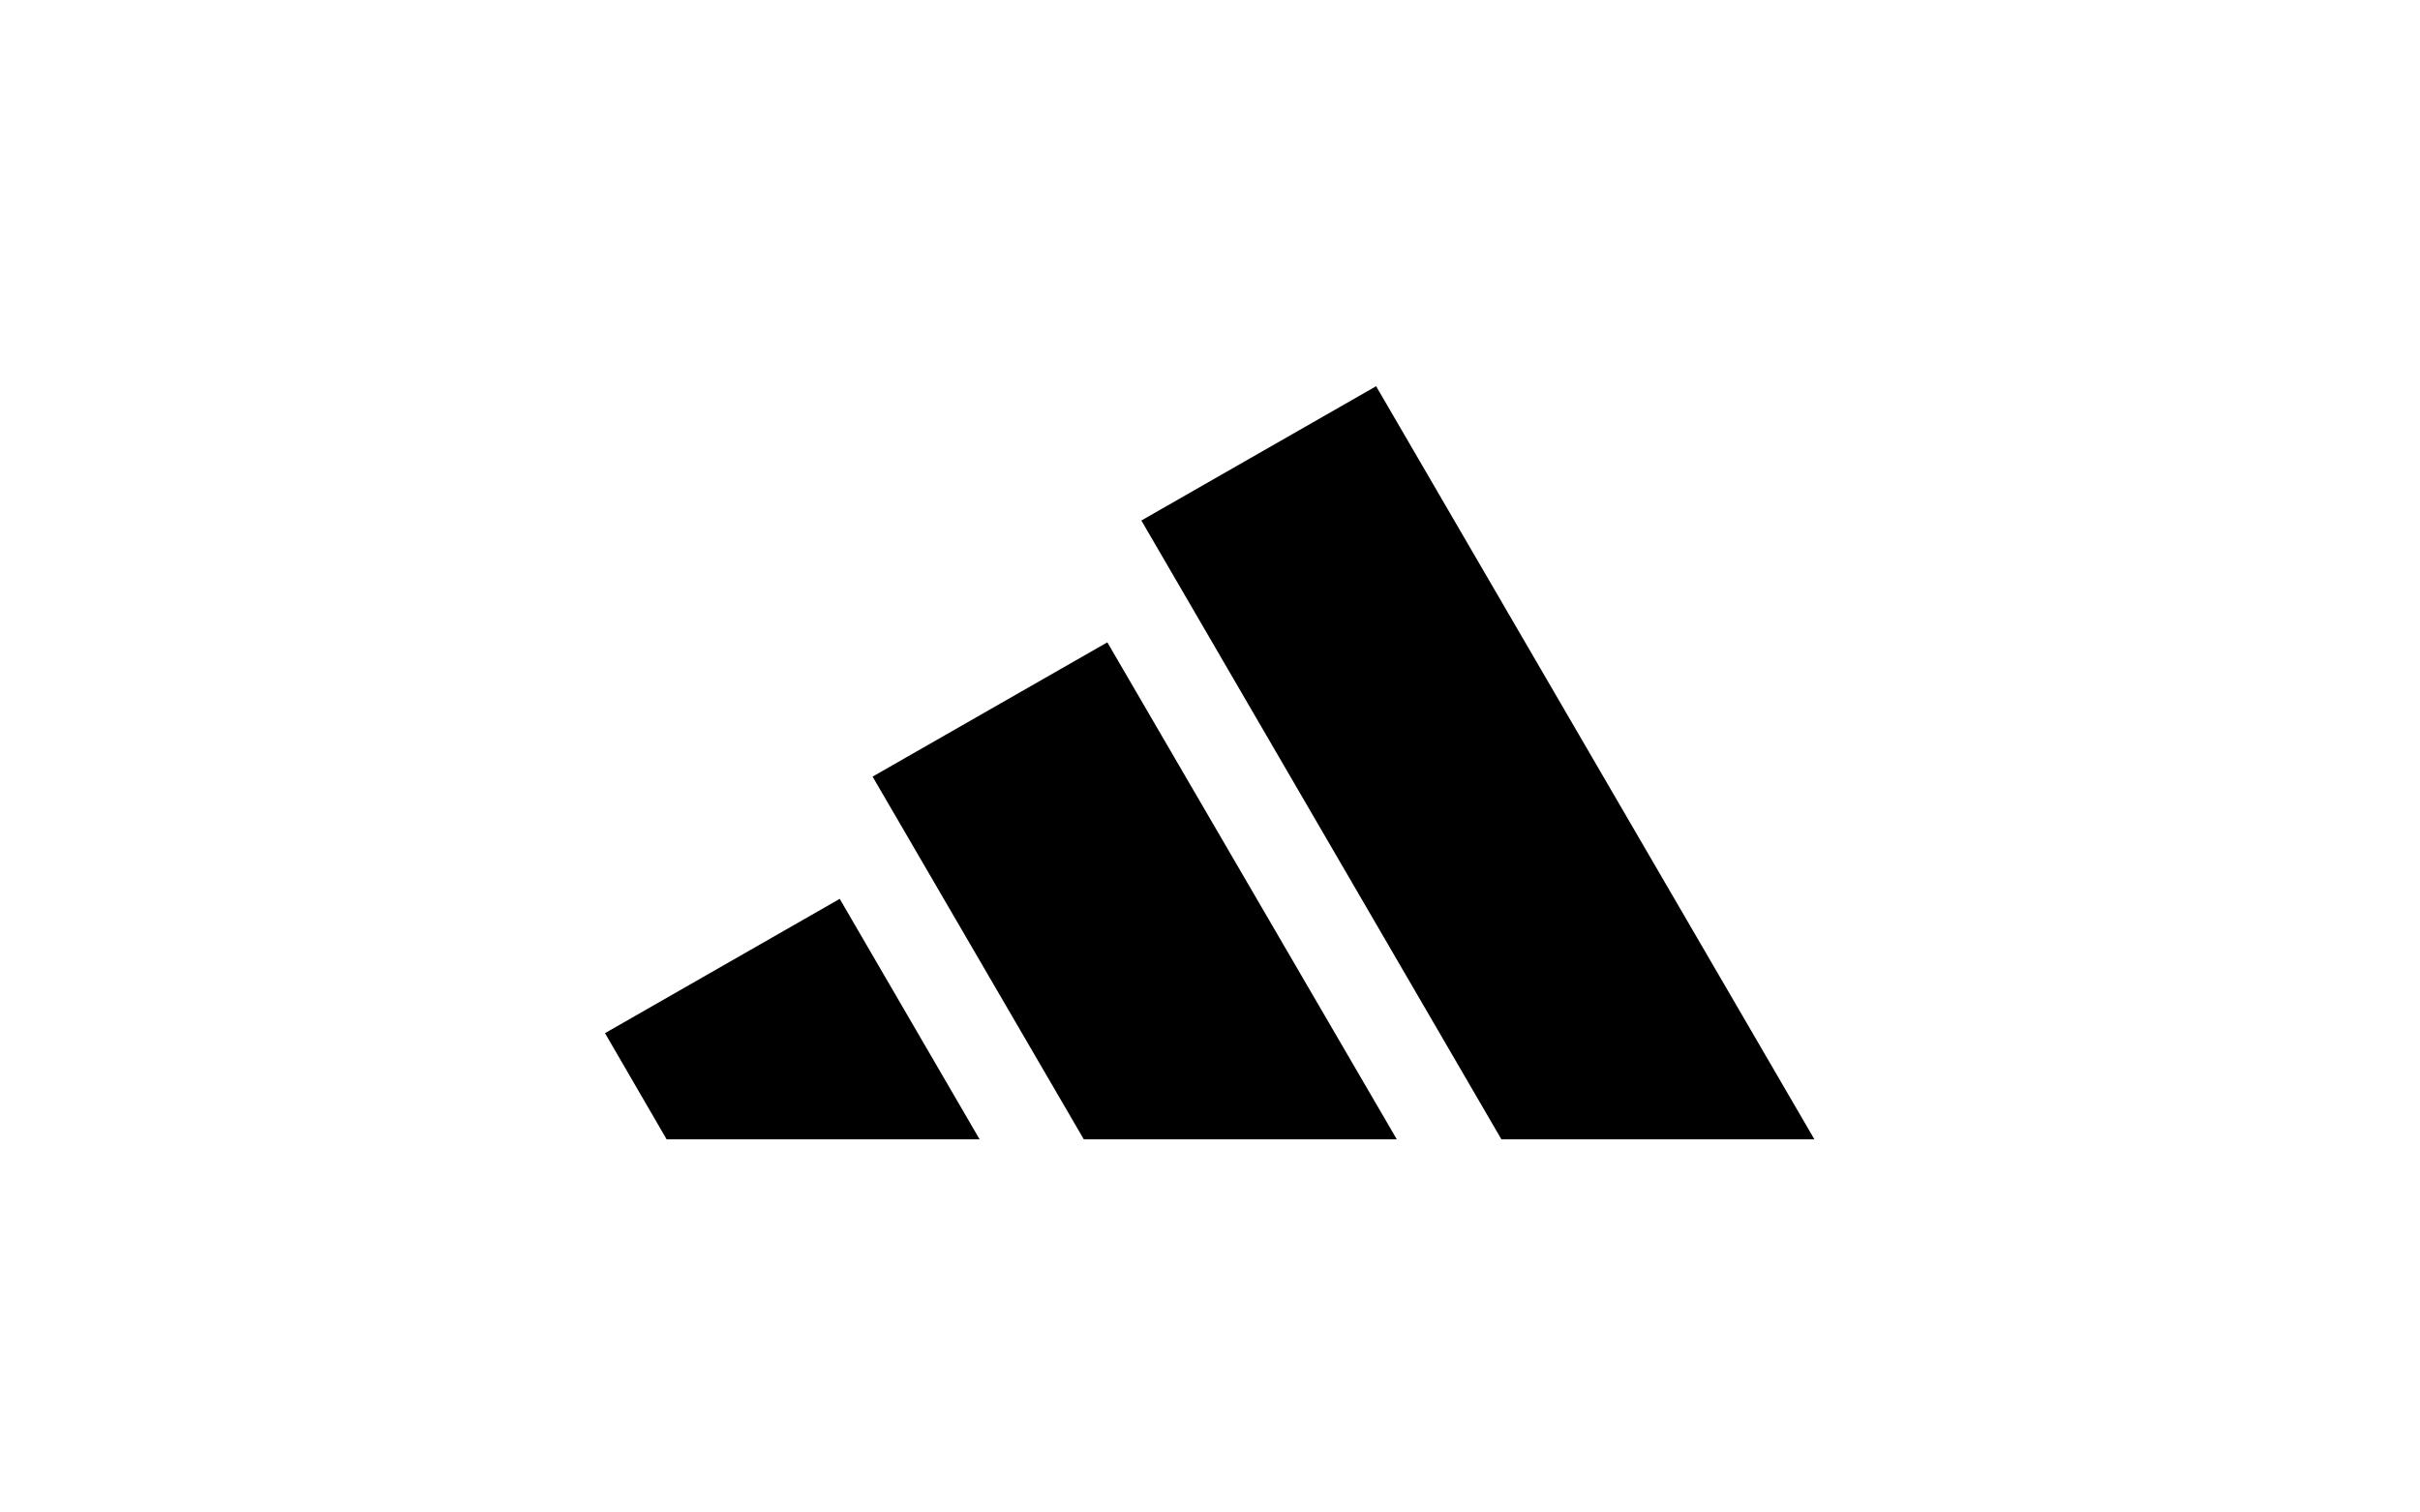
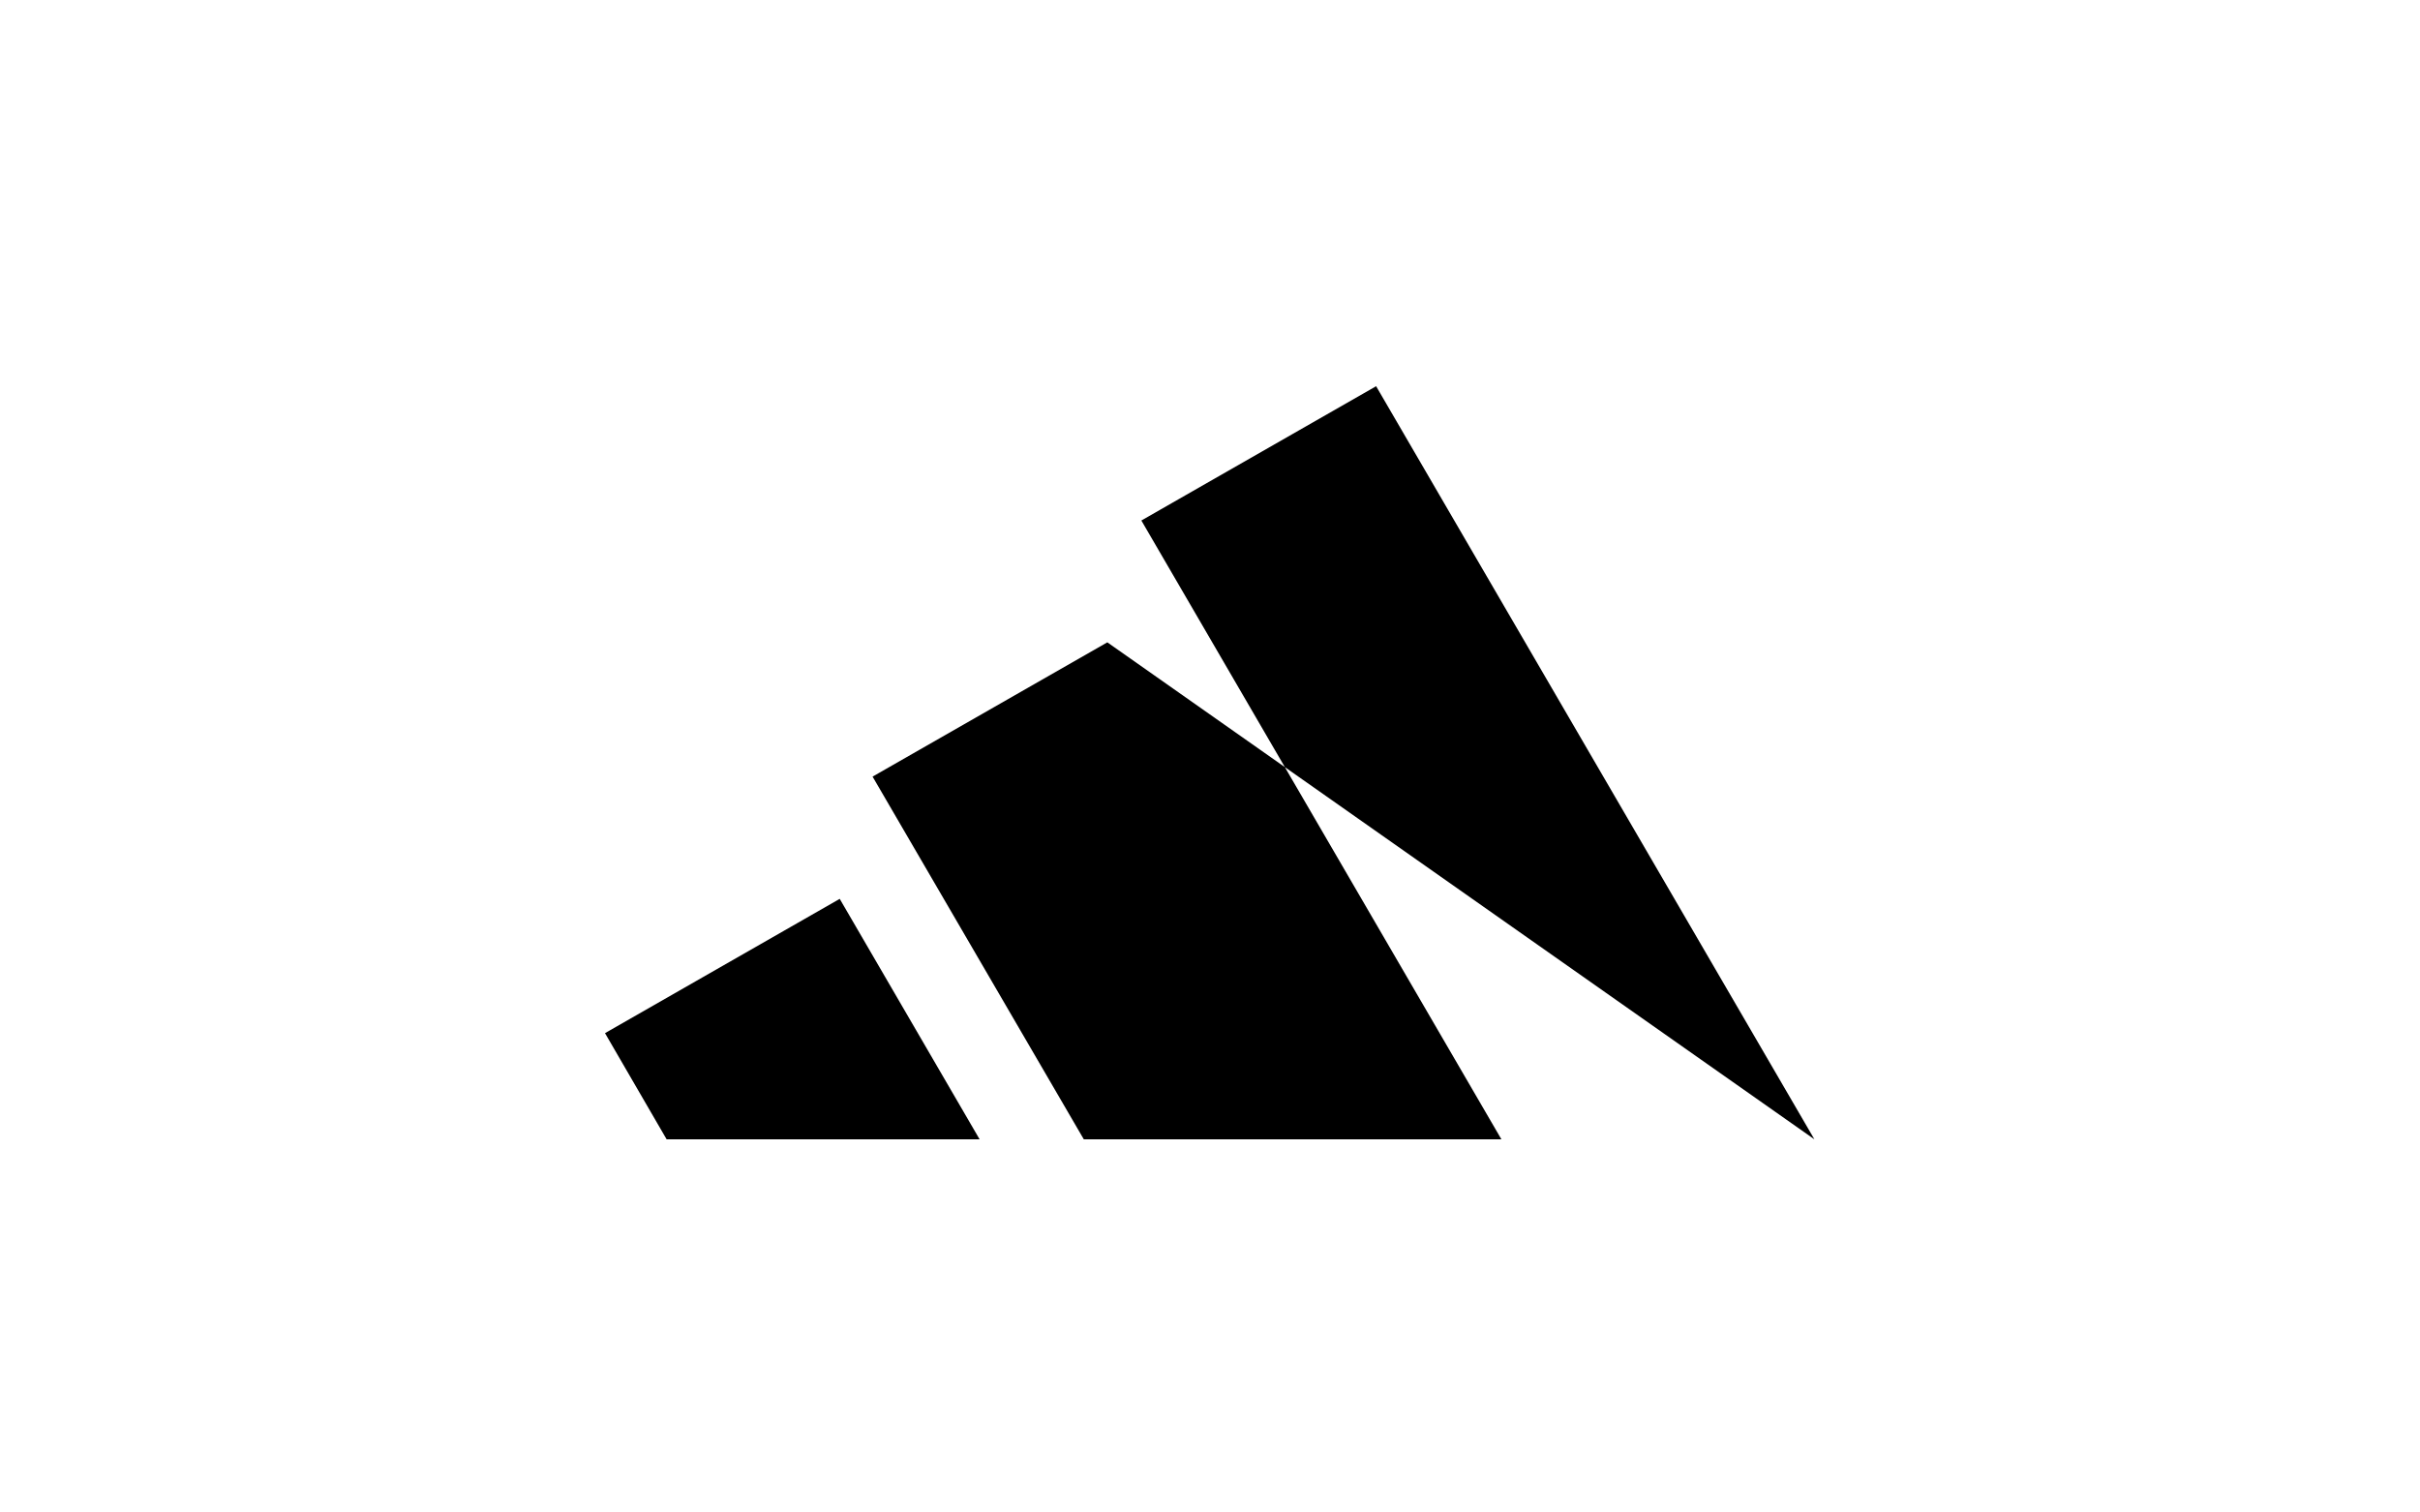
<svg xmlns="http://www.w3.org/2000/svg" width="160" height="100" viewBox="0 0 160 100" fill="none">
-   <rect width="160" height="100" fill="white" />
-   <path fill-rule="evenodd" clip-rule="evenodd" d="M119.96 75.327L90.983 25.535L75.462 34.414L99.266 75.327H119.96ZM92.35 75.327L73.212 42.469L57.691 51.347L71.656 75.327H92.35ZM55.519 59.429L64.767 75.327H44.074L40 68.308L55.519 59.429Z" fill="black" />
+   <path fill-rule="evenodd" clip-rule="evenodd" d="M119.96 75.327L90.983 25.535L75.462 34.414L99.266 75.327H119.96ZL73.212 42.469L57.691 51.347L71.656 75.327H92.35ZM55.519 59.429L64.767 75.327H44.074L40 68.308L55.519 59.429Z" fill="black" />
</svg>